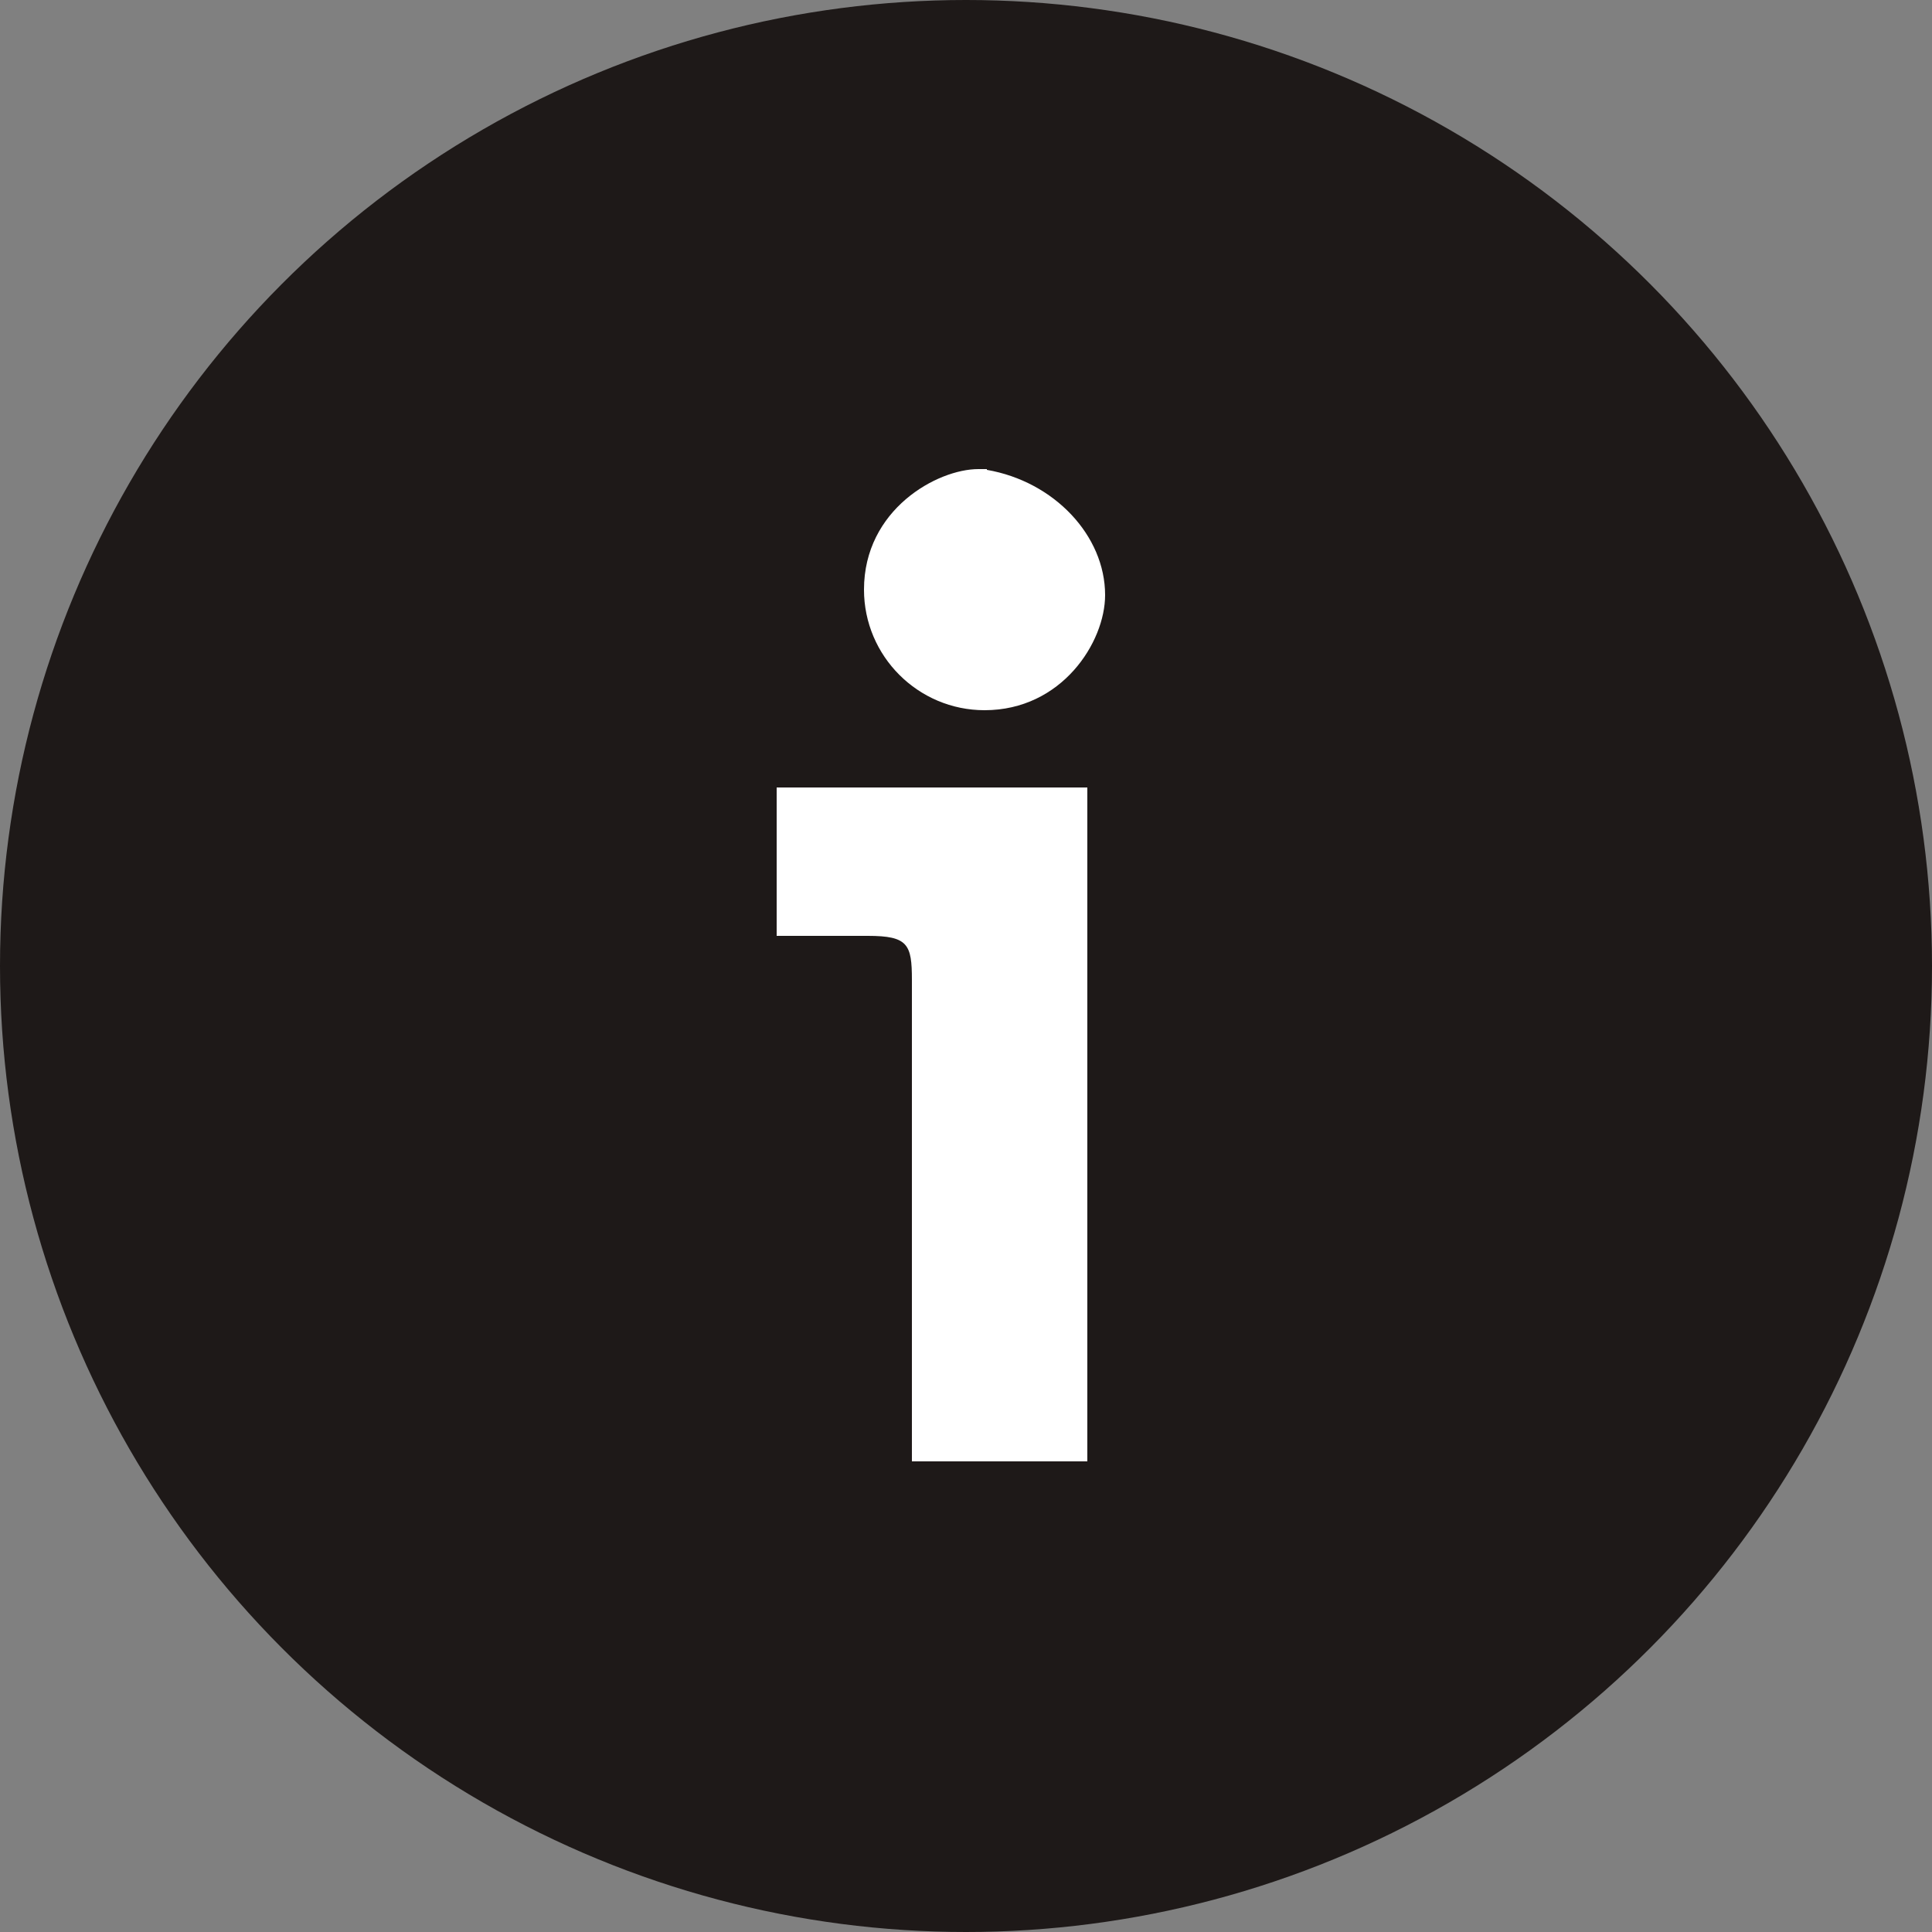
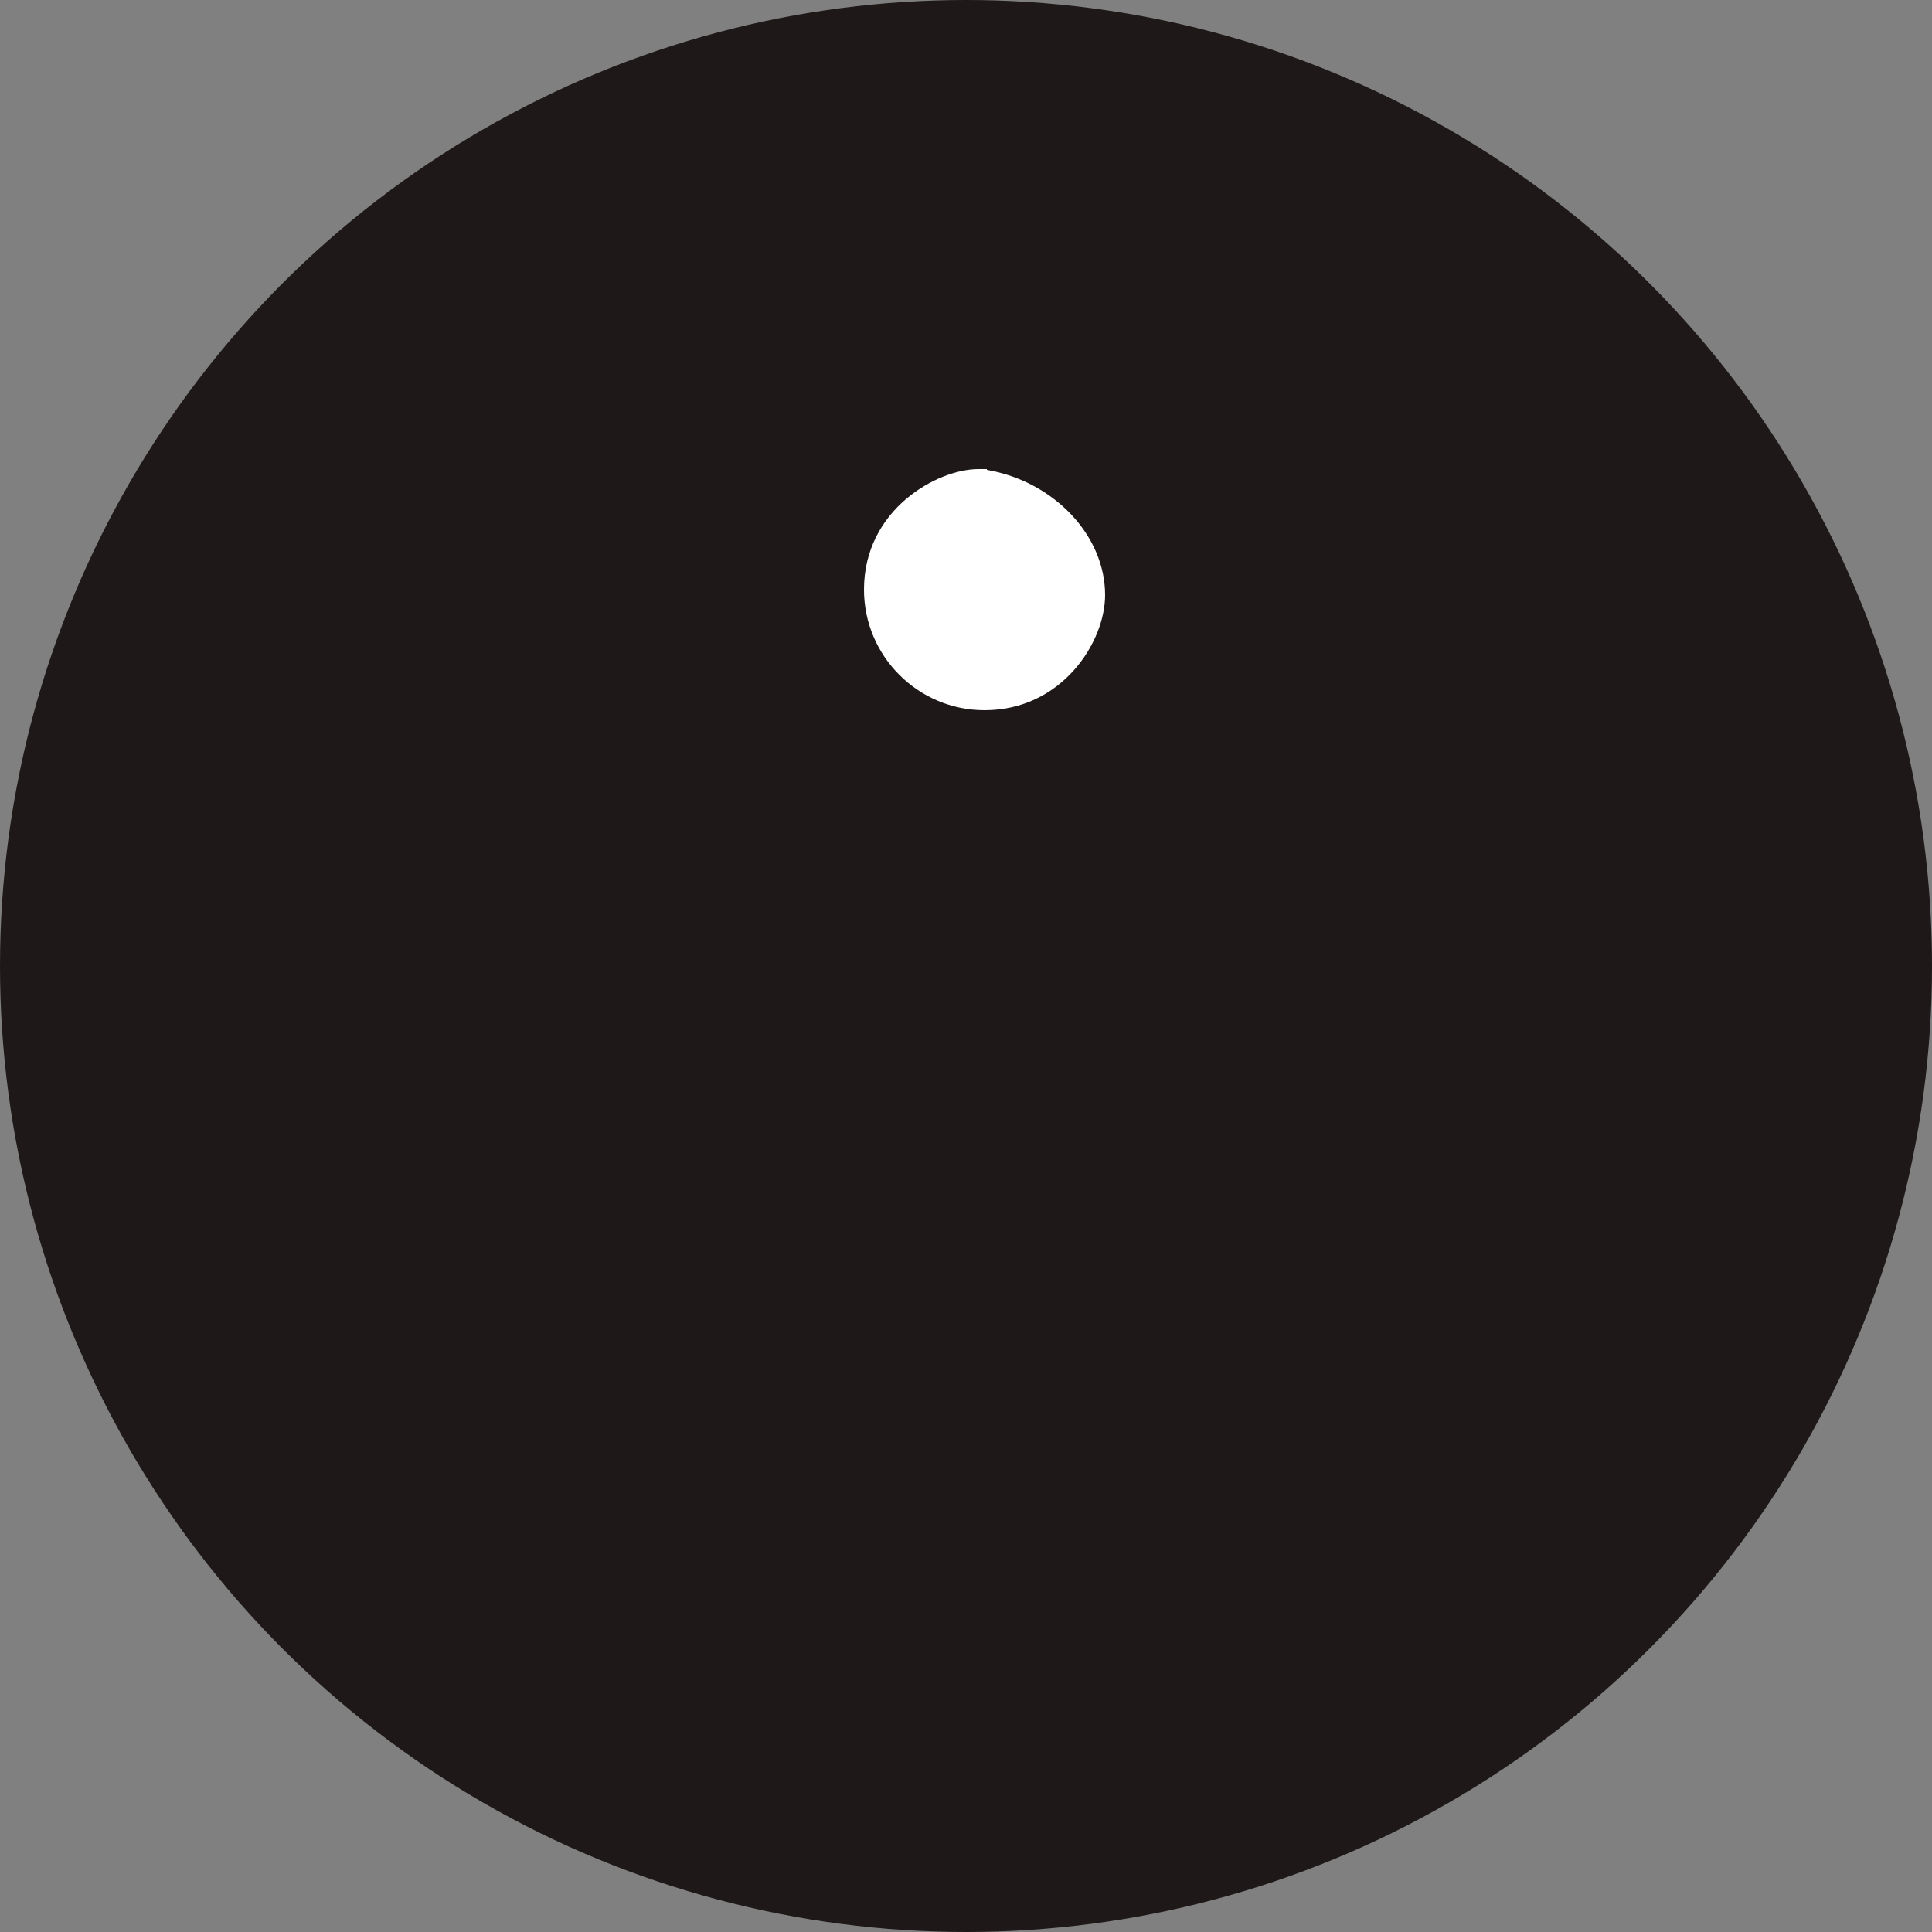
<svg xmlns="http://www.w3.org/2000/svg" id="_レイヤー_2" data-name="レイヤー_2" width="25" height="25" viewBox="0 0 25 25">
  <rect x="0" y="0" width="25" height="25" fill="#808080" stroke="none" />
  <defs>
    <style>
      .cls-1 {
        fill: #1e1918;
      }

      .cls-2 {
        fill: #fff;
      }
    </style>
  </defs>
  <g id="_レイヤー_1-2" data-name="レイヤー_1">
    <g>
      <circle class="cls-1" cx="12.5" cy="12.5" r="12.5" />
      <g>
        <path class="cls-2" d="M12.77,6.07s-.07,0-.11,0c-.53,0-1.48.52-1.48,1.56,0,.86.7,1.56,1.56,1.56,1,0,1.56-.88,1.56-1.49,0-.77-.66-1.47-1.53-1.62Z" />
-         <path class="cls-2" d="M10.05,12.11h1.18c.52,0,.57.11.57.57v6.23h2.27v-8.72h-4.02v1.92Z" />
      </g>
    </g>
  </g>
</svg>